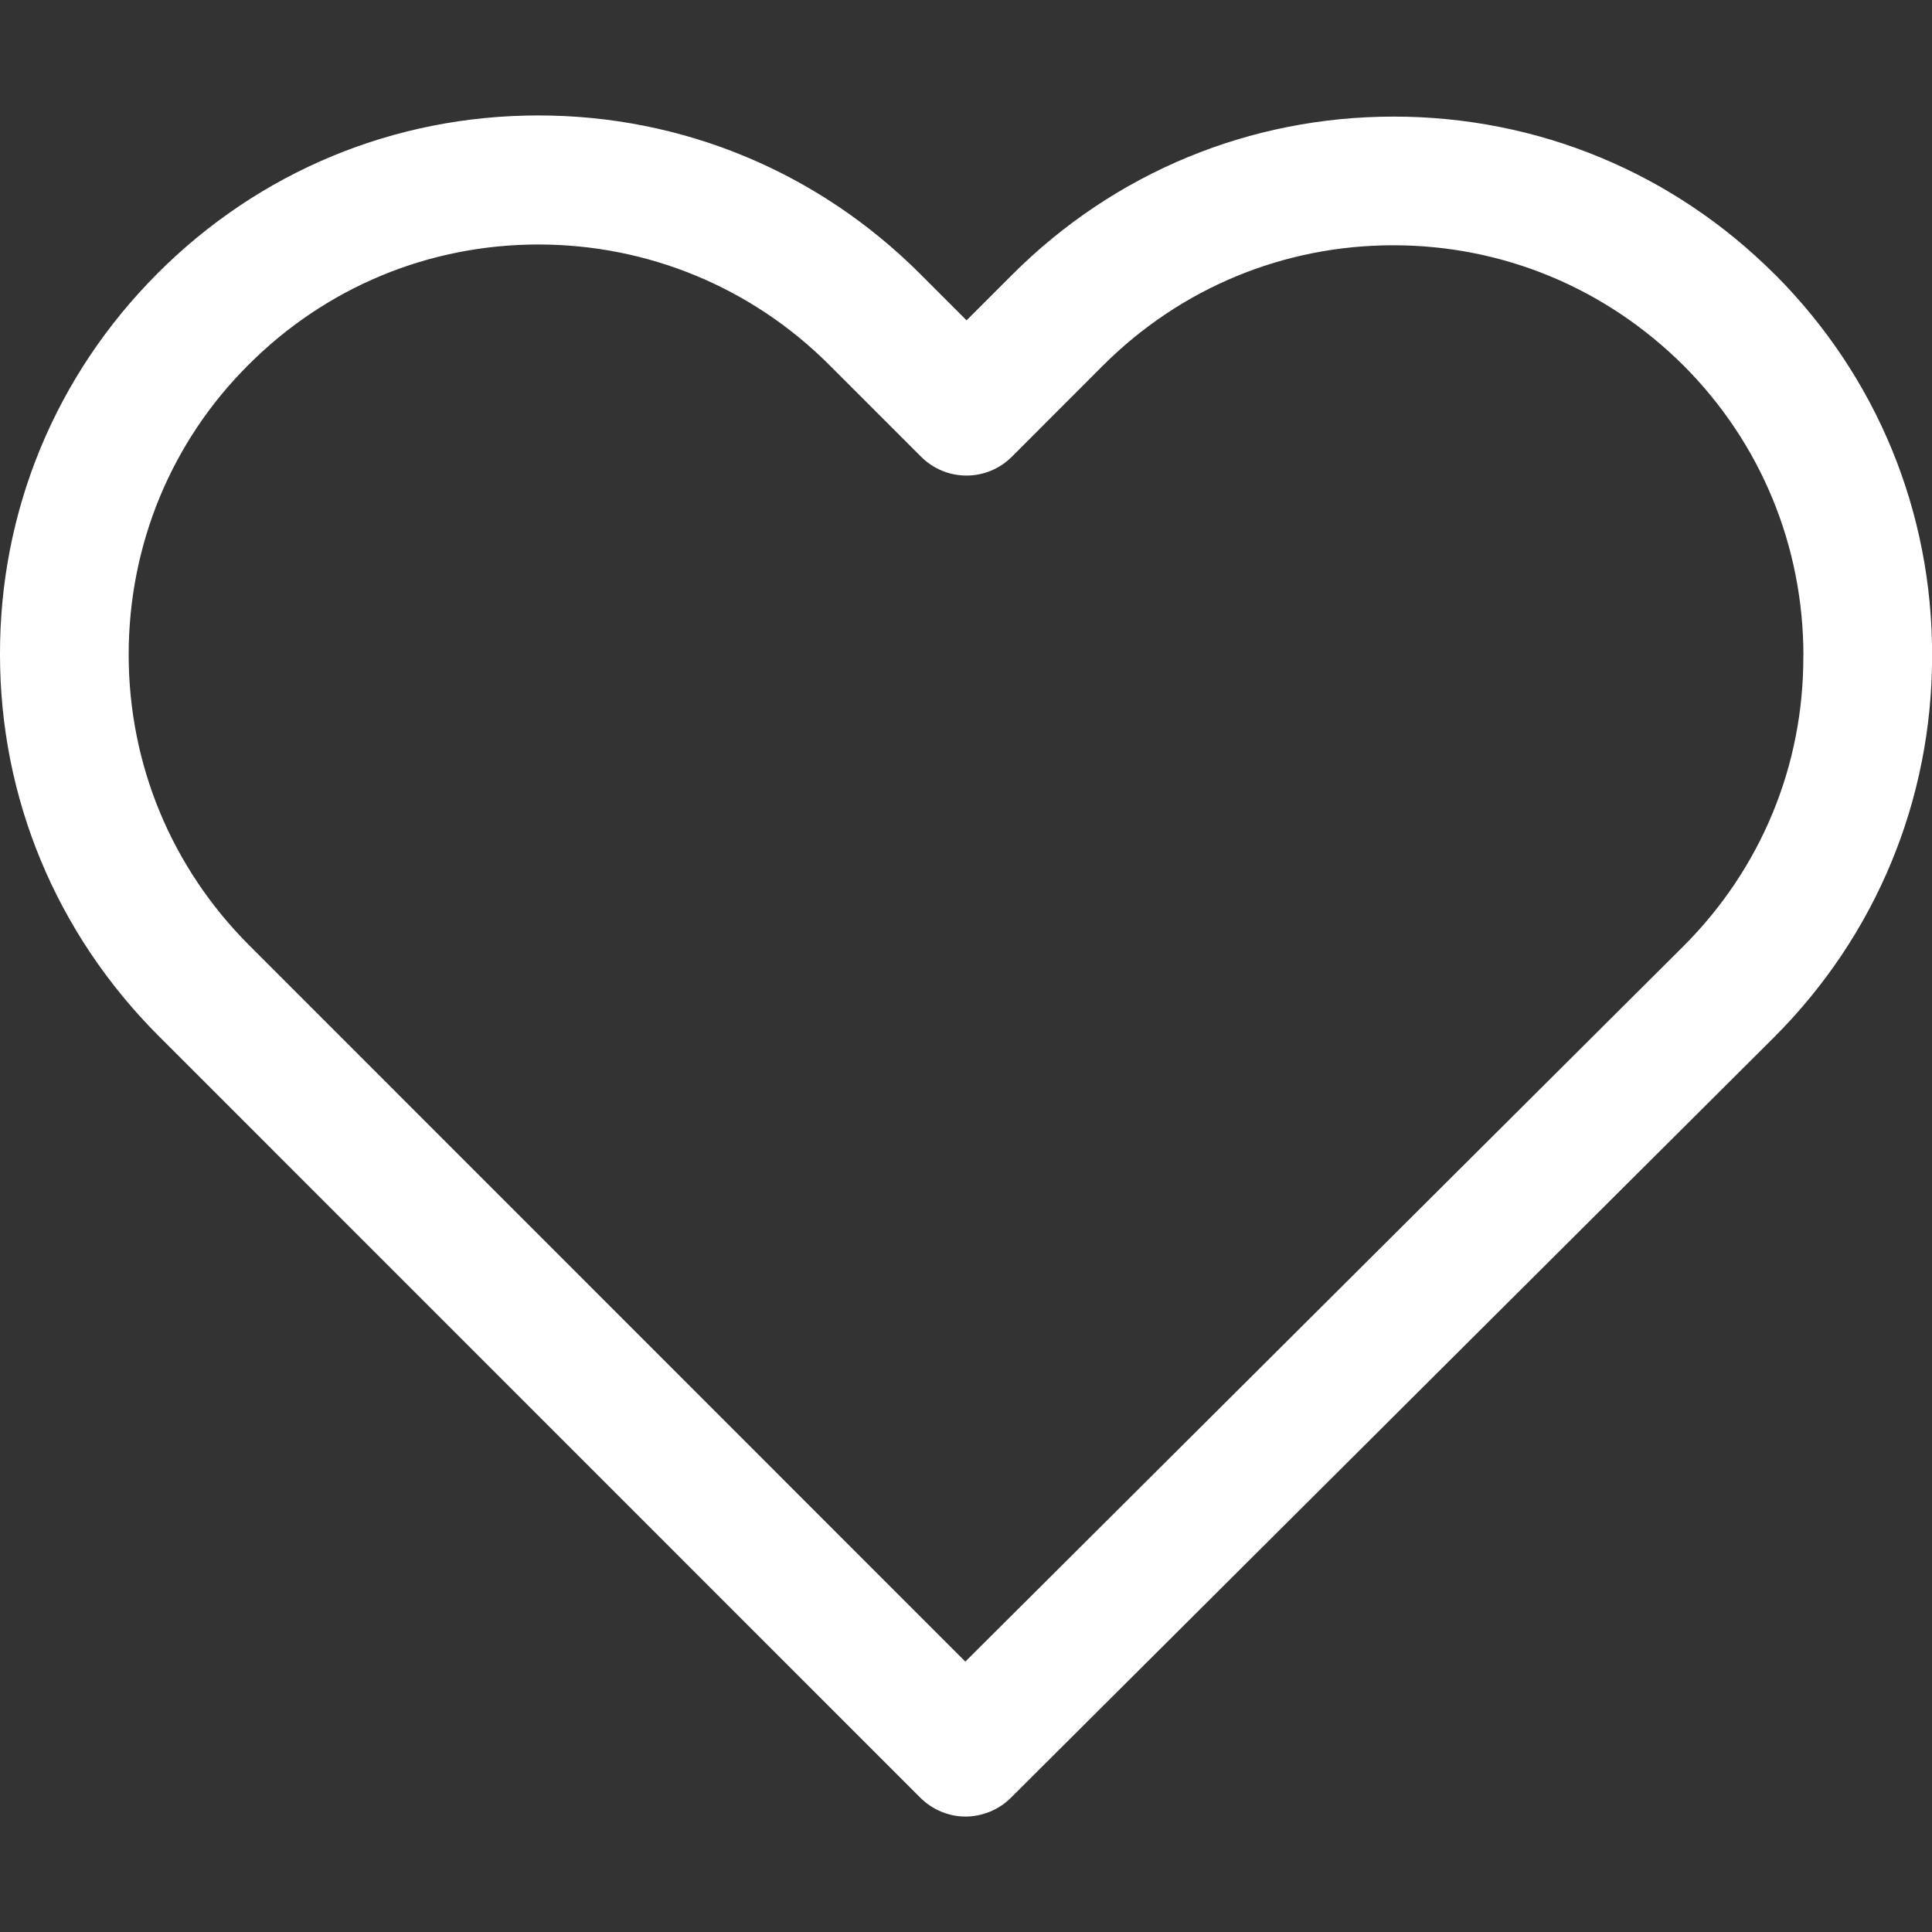
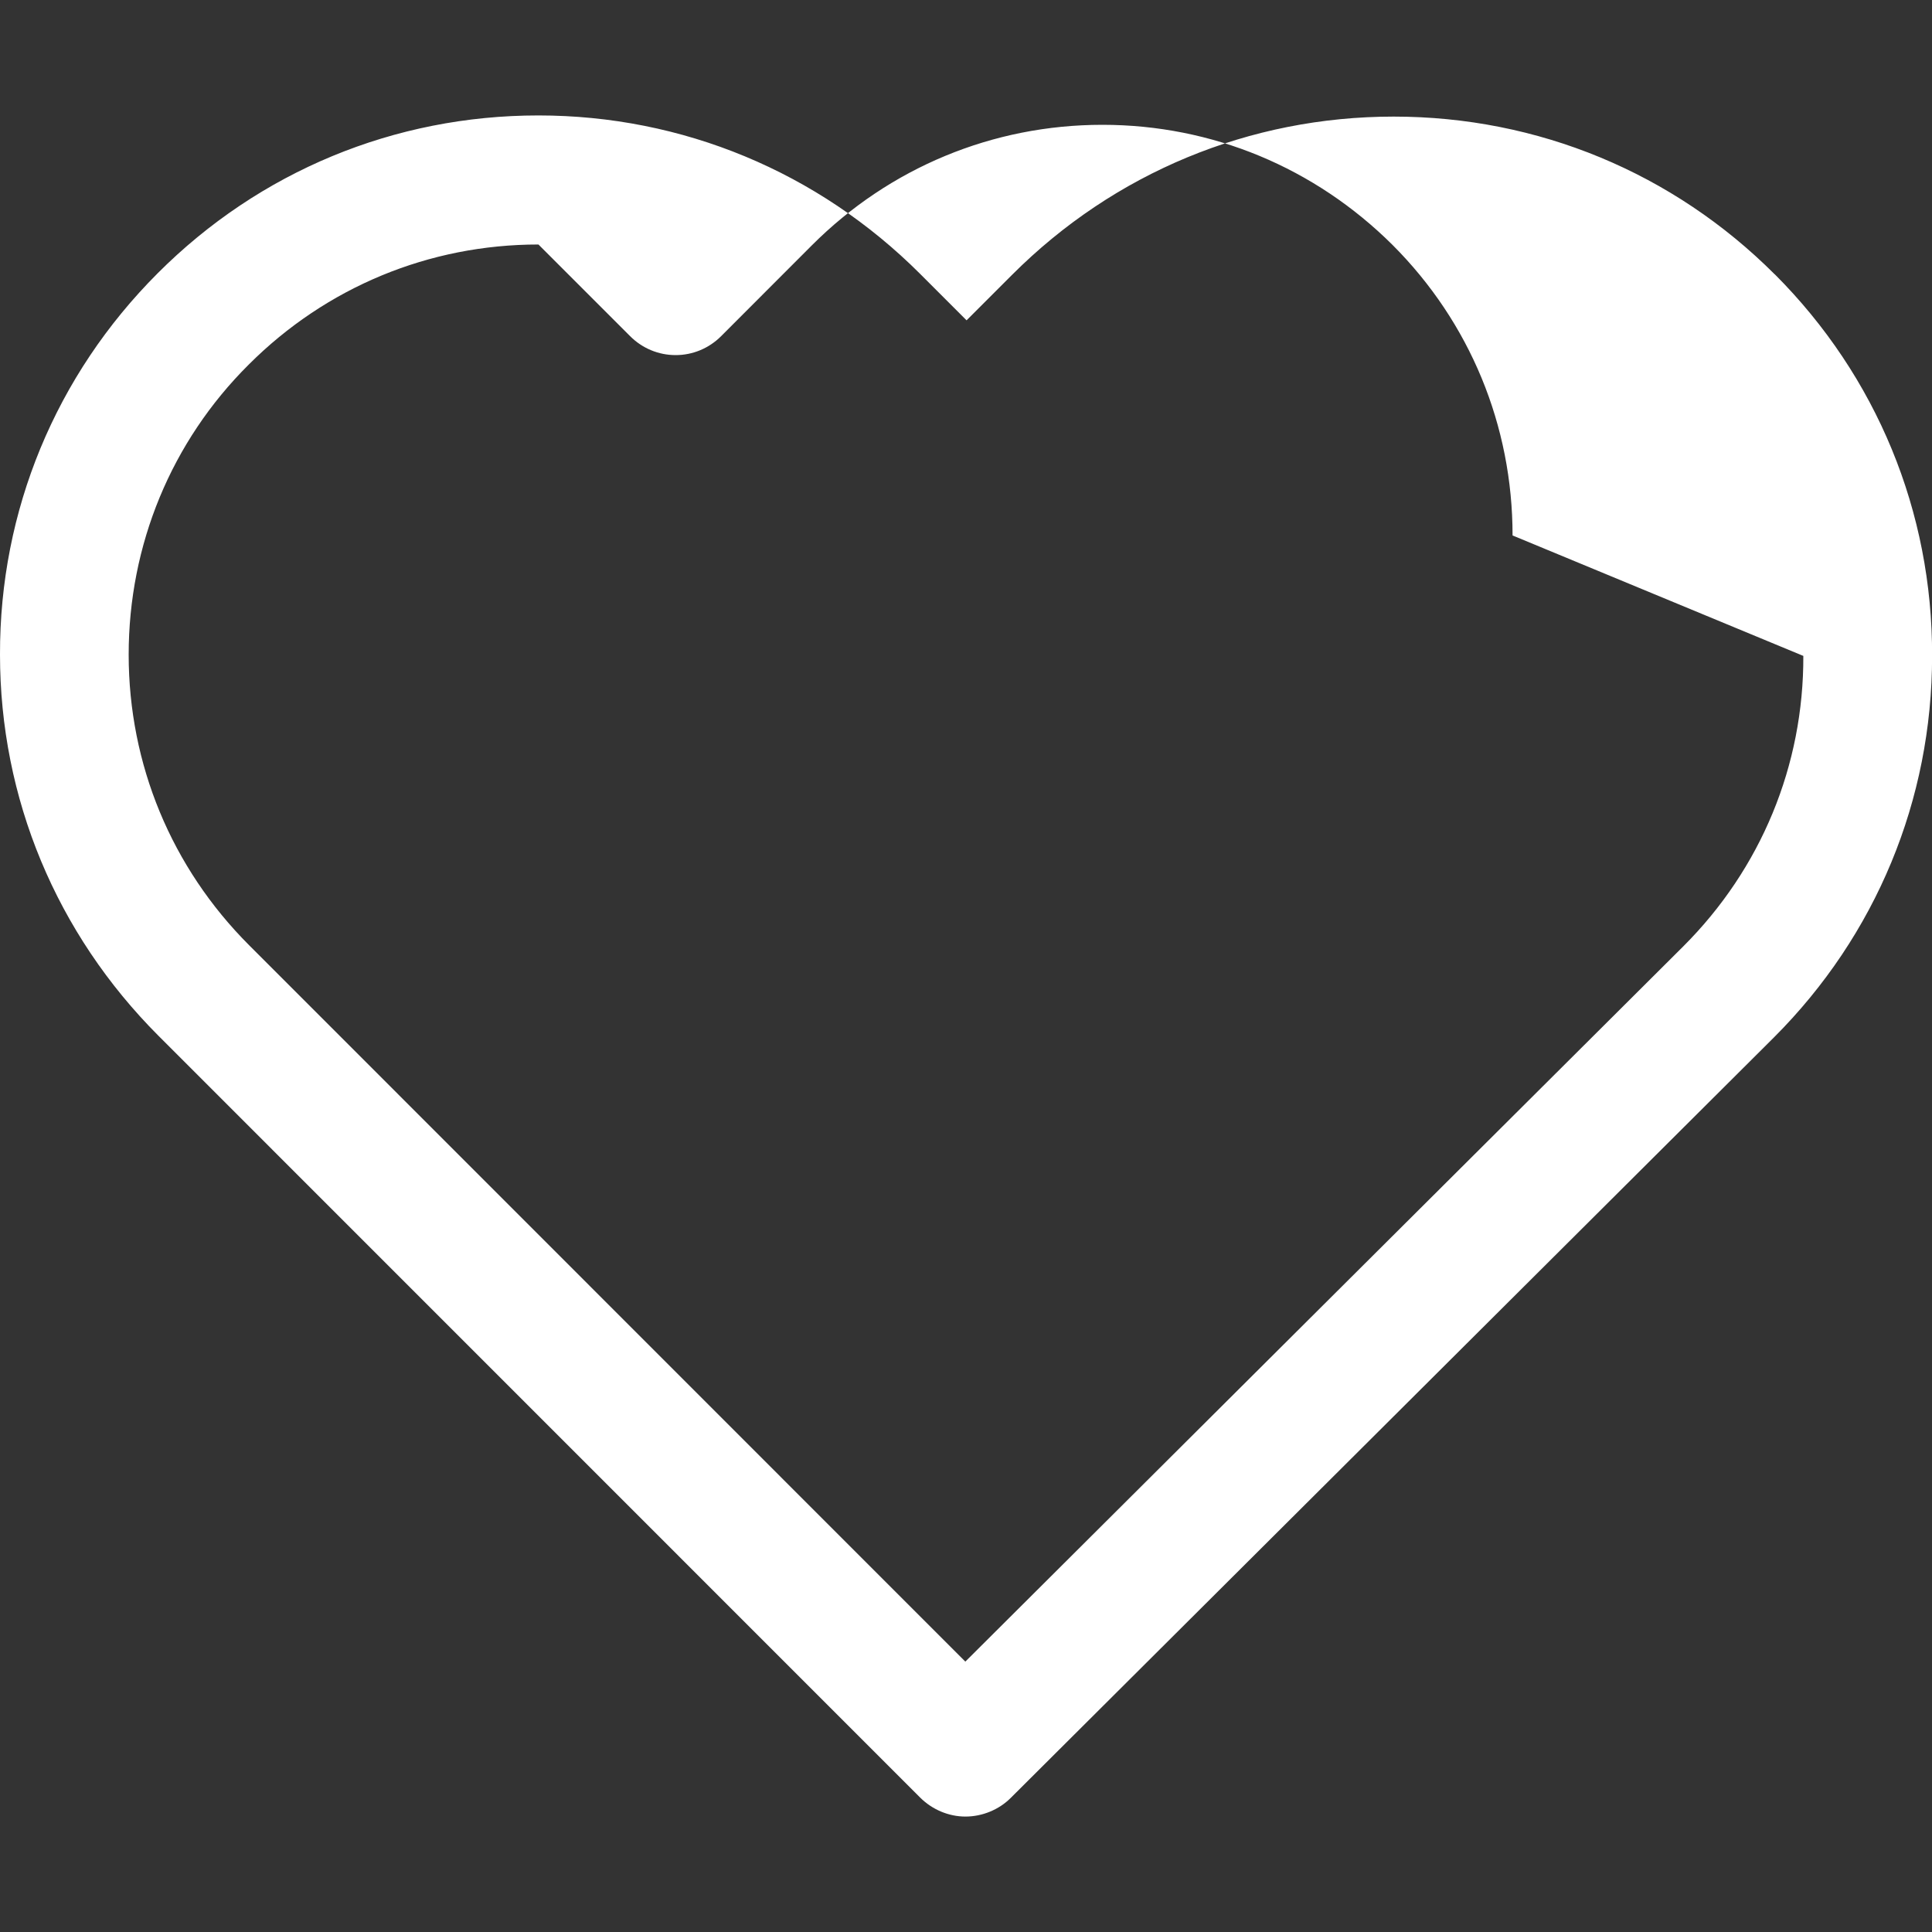
<svg xmlns="http://www.w3.org/2000/svg" id="Layer_1" data-name="Layer 1" viewBox="0 0 200 200">
  <rect x="0" y="0" width="200" height="200" fill="#333333" stroke="none" />
  <defs>
    <style>      .cls-1 {        fill: #fff;      }    </style>
  </defs>
-   <path class="cls-1" d="M183.72,28.4c-10.53-10.53-24.54-16.33-39.45-16.33s-28.93,5.81-39.49,16.37l-4.72,4.72-4.8-4.8c-10.58-10.58-24.62-16.41-39.53-16.41s-28.88,5.8-39.4,16.33C5.76,38.85-.04,52.88,0,67.77,0,82.63,5.83,96.64,16.41,107.23l78.84,78.85c1.25,1.25,2.96,1.97,4.69,1.97s3.46-.7,4.69-1.93l79.01-78.73c10.56-10.56,16.37-24.58,16.37-39.49.04-14.93-5.74-28.95-16.28-39.5ZM186.68,67.9c.04,11.34-4.37,22.02-12.43,30.07l-74.32,74.04L25.79,97.85c-8.04-8.04-12.47-18.73-12.47-30.08s4.41-22.06,12.43-30.03c8.02-8.02,18.67-12.43,29.99-12.43s22.07,4.43,30.11,12.47l9.49,9.49c1.26,1.26,2.94,1.96,4.71,1.96s3.45-.7,4.71-1.96l9.4-9.41c8.04-8.04,18.72-12.47,30.07-12.47s21.97,4.42,30.03,12.43c8.02,8.02,12.43,18.7,12.43,30.08Z" />
+   <path class="cls-1" d="M183.72,28.4c-10.53-10.53-24.54-16.33-39.45-16.33s-28.93,5.81-39.49,16.37l-4.72,4.72-4.8-4.8c-10.58-10.58-24.62-16.41-39.53-16.41s-28.88,5.8-39.4,16.33C5.76,38.85-.04,52.88,0,67.77,0,82.63,5.83,96.64,16.41,107.23l78.84,78.85c1.25,1.25,2.96,1.97,4.69,1.97s3.46-.7,4.69-1.93l79.01-78.73c10.56-10.56,16.37-24.58,16.37-39.49.04-14.93-5.74-28.95-16.28-39.5ZM186.68,67.9c.04,11.34-4.37,22.02-12.43,30.07l-74.32,74.04L25.79,97.85c-8.04-8.04-12.47-18.73-12.47-30.08s4.41-22.06,12.43-30.03c8.02-8.02,18.67-12.43,29.99-12.43l9.49,9.49c1.26,1.26,2.94,1.96,4.71,1.96s3.45-.7,4.71-1.96l9.4-9.41c8.04-8.04,18.72-12.47,30.07-12.47s21.97,4.42,30.03,12.43c8.02,8.02,12.43,18.7,12.43,30.08Z" />
</svg>